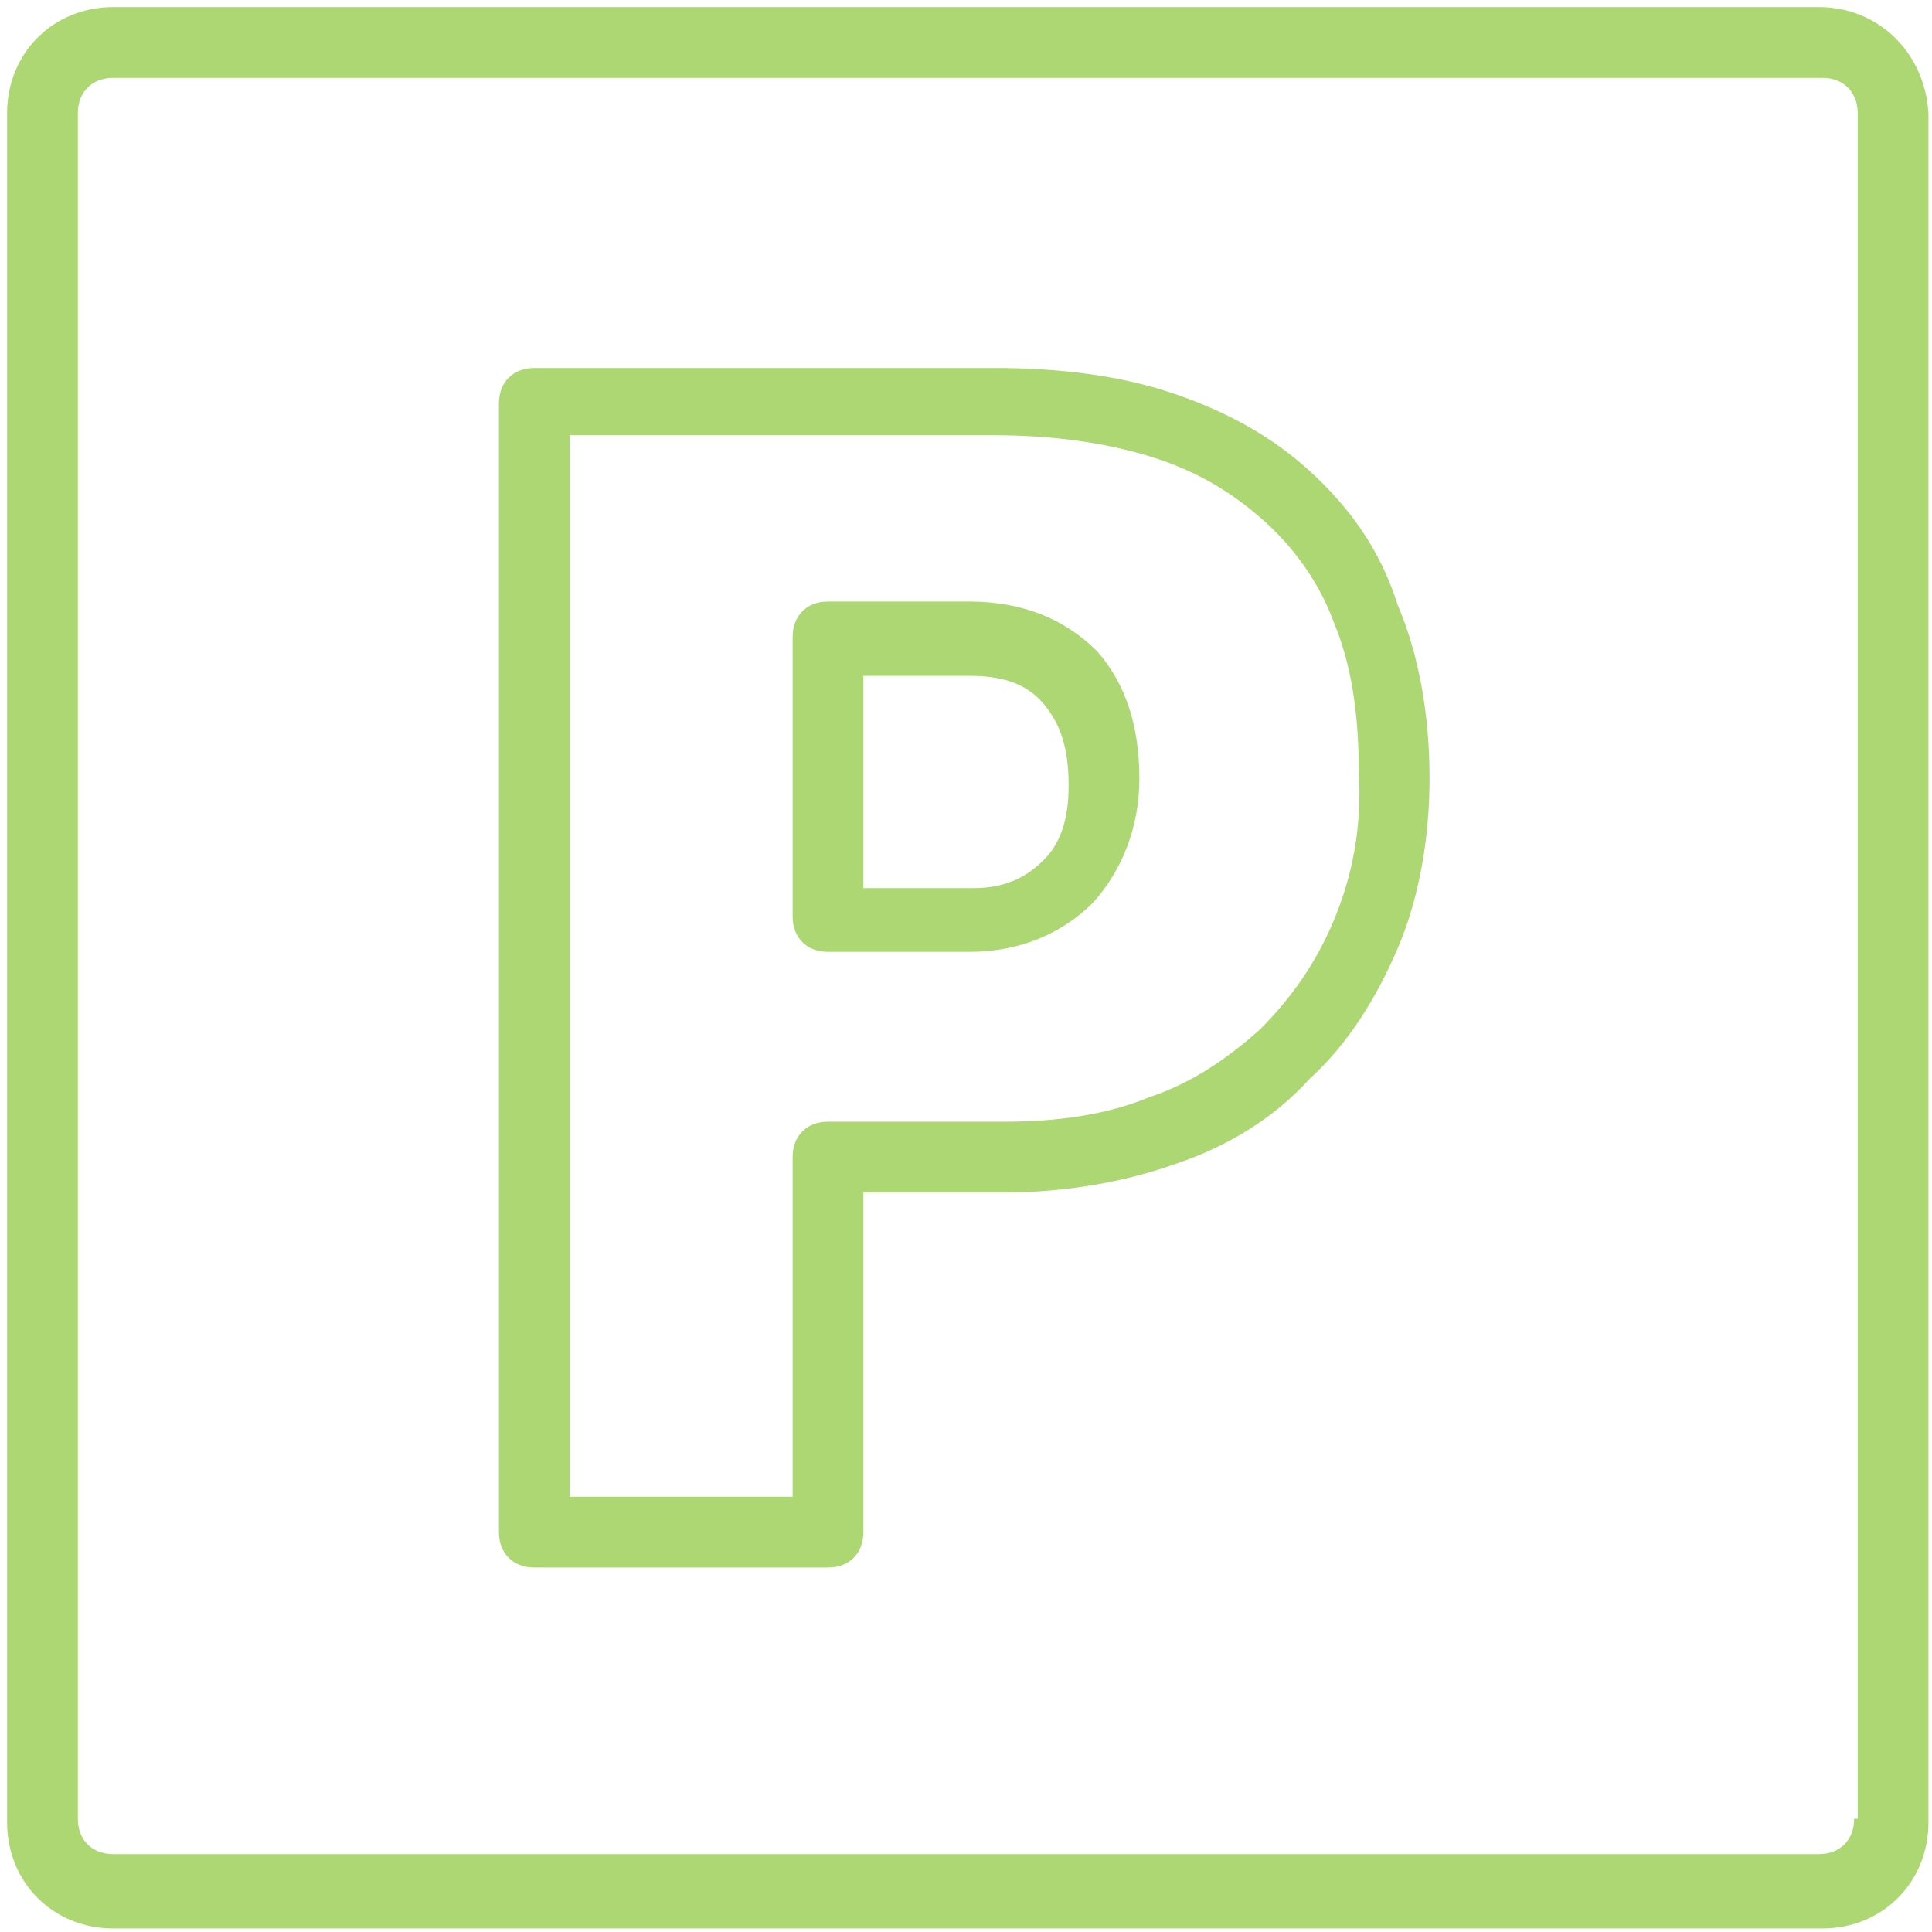
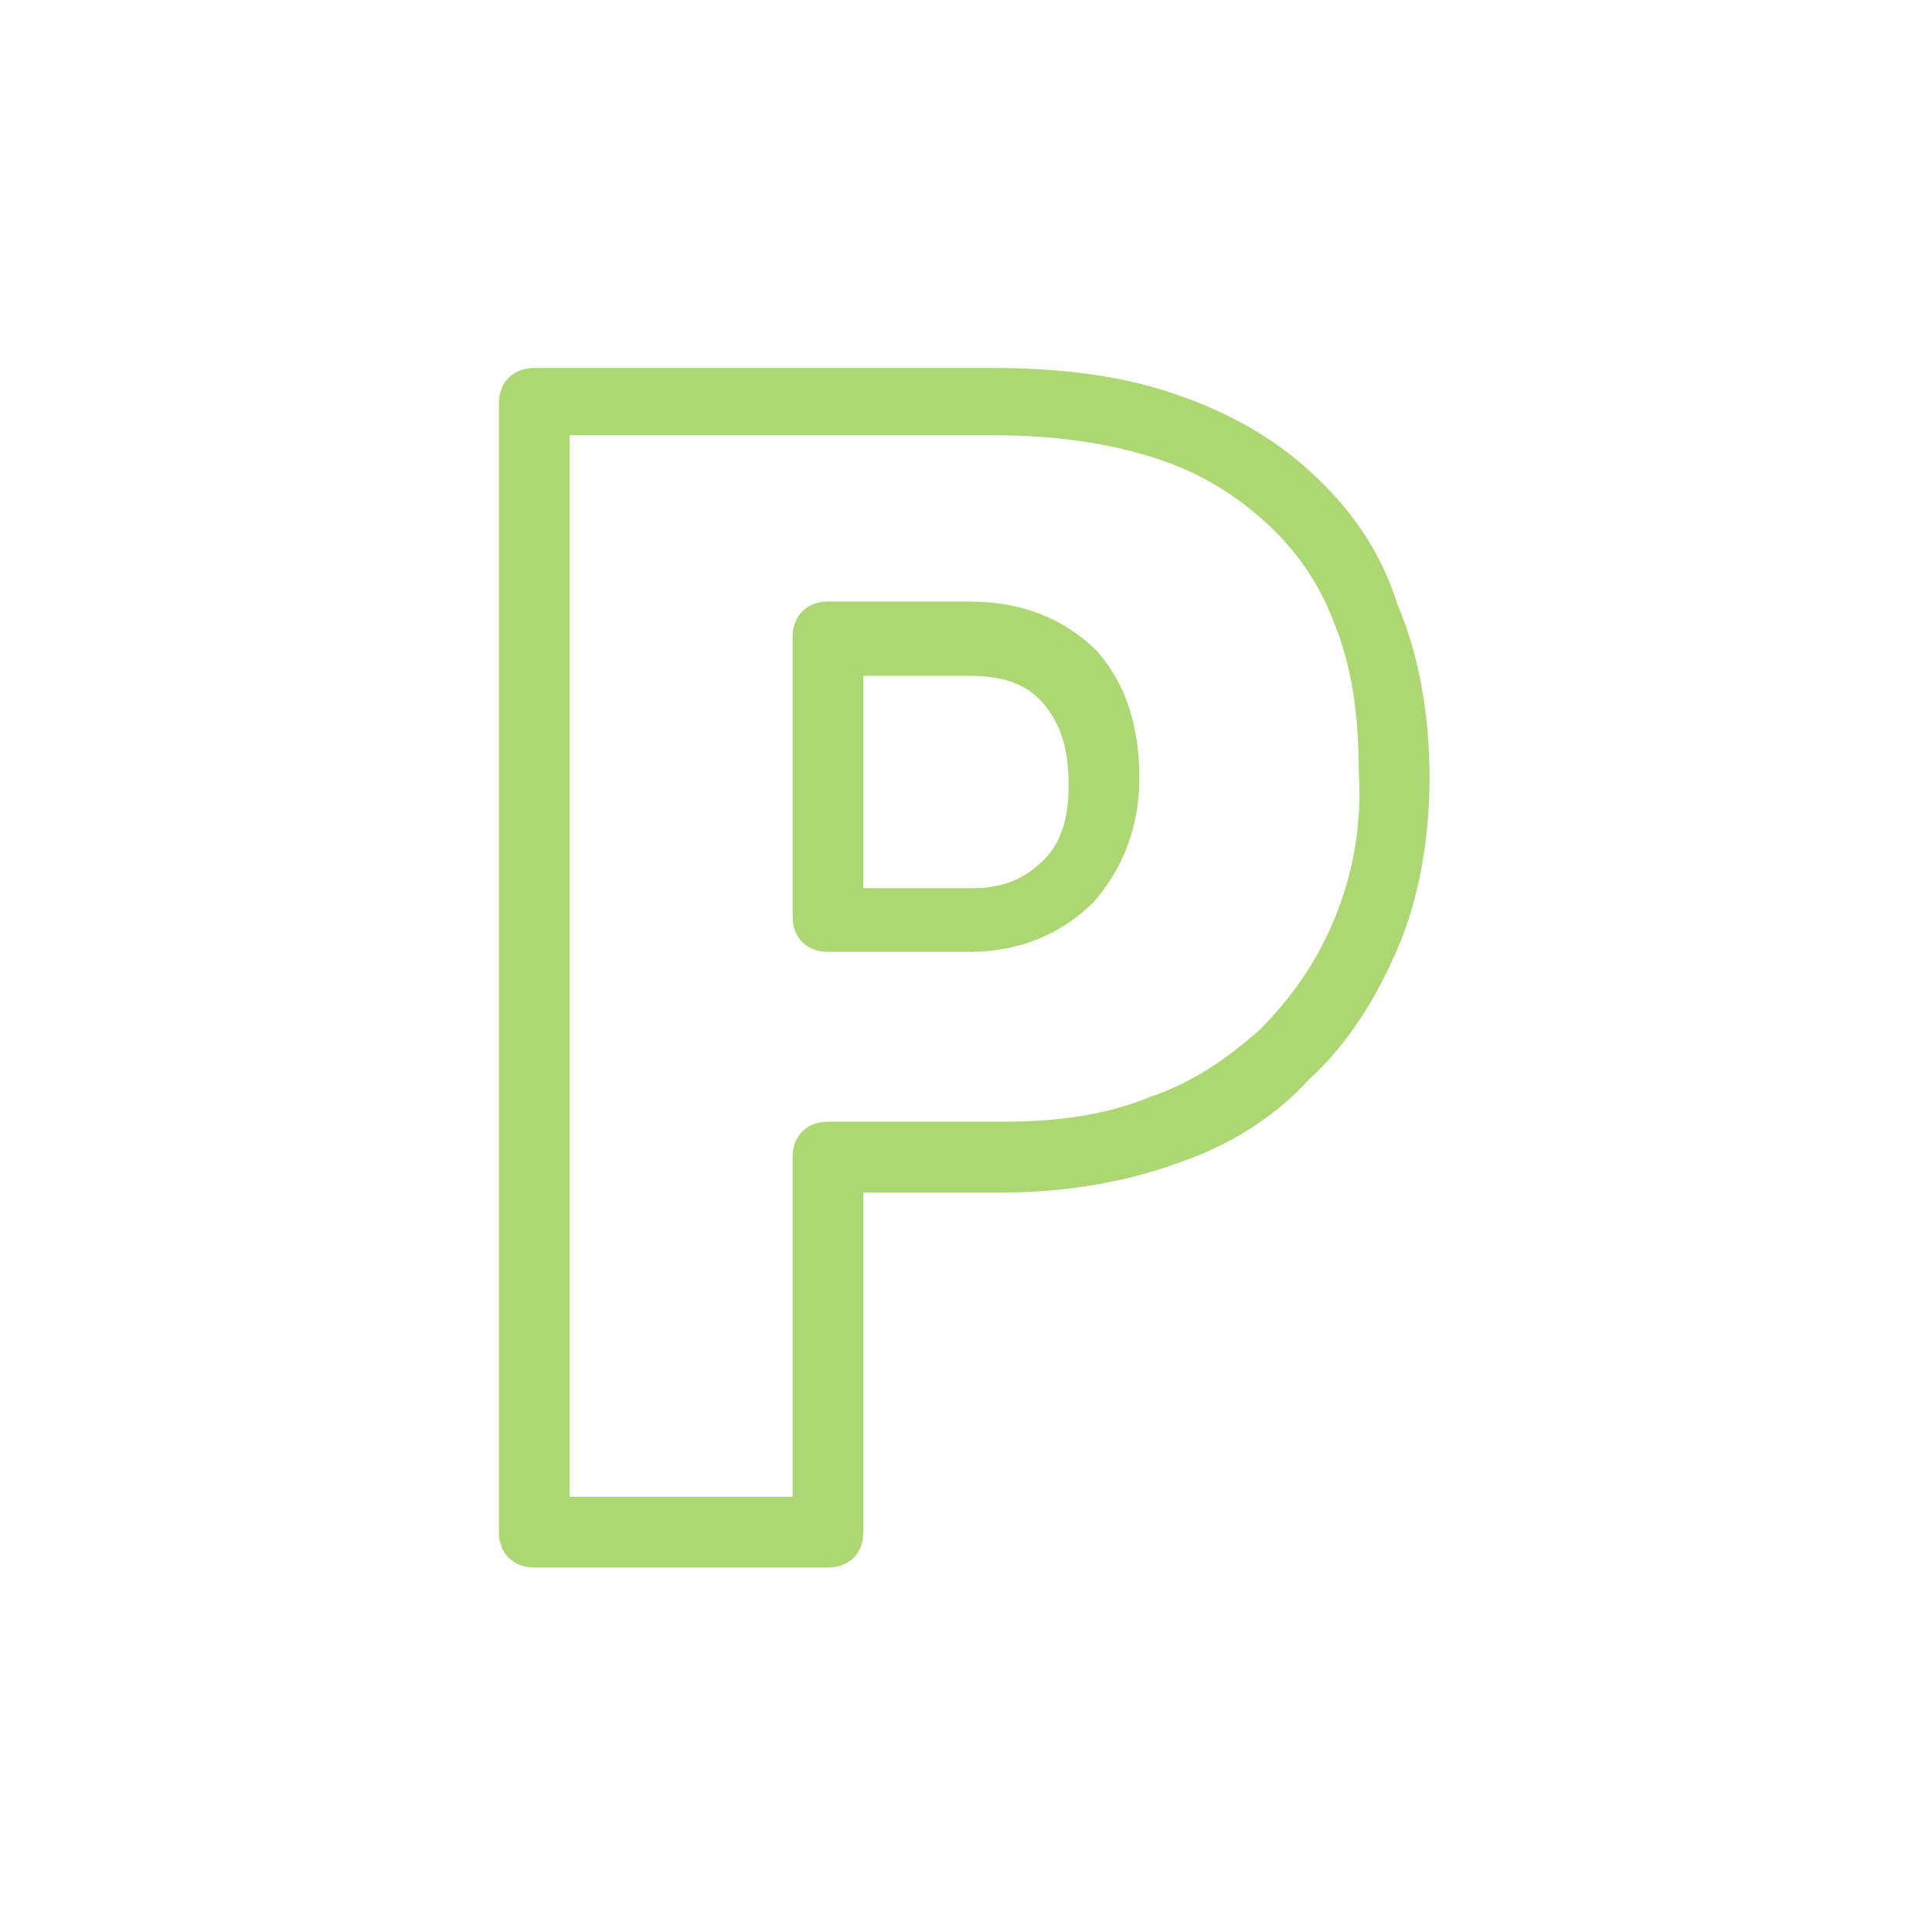
<svg xmlns="http://www.w3.org/2000/svg" width="78px" height="78px" viewBox="0 0 78 78" version="1.1">
  <title>icon_parking</title>
  <g id="Page-1" stroke="none" stroke-width="1" fill="none" fill-rule="evenodd">
    <g id="Artboard" transform="translate(-690, -150)" fill="#ACD772" fill-rule="nonzero">
      <g id="Shape" transform="translate(690.286, 150.286)">
-         <path d="M73.143,-1.05471187e-15 L4.286,-1.05471187e-15 C1.857,-1.05471187e-15 -1.05471187e-15,1.857 -1.05471187e-15,4.286 L-1.05471187e-15,73.286 C-1.05471187e-15,75.714 1.857,77.571 4.286,77.571 L73.286,77.571 C75.714,77.571 77.571,75.714 77.571,73.286 L77.571,4.286 C77.429,1.857 75.571,-1.05471187e-15 73.143,-1.05471187e-15 Z M74.571,73.143 C74.571,74 74,74.571 73.143,74.571 L4.286,74.571 C3.429,74.571 2.857,74 2.857,73.143 L2.857,4.286 C2.857,3.429 3.429,2.857 4.286,2.857 L73.286,2.857 C74.143,2.857 74.714,3.429 74.714,4.286 L74.714,73.143 L74.571,73.143 Z" />
        <path d="M52.571,18.714 C51,17.286 49.143,16.286 47,15.571 C44.857,14.857 42.429,14.571 39.857,14.571 L21.286,14.571 C20.429,14.571 19.857,15.143 19.857,16 L19.857,61.571 C19.857,62.429 20.429,63 21.286,63 L33.143,63 C34,63 34.571,62.429 34.571,61.571 L34.571,47.857 L40.286,47.857 C42.714,47.857 45.143,47.429 47.143,46.714 C49.286,46 51.143,44.857 52.571,43.286 C54.143,41.857 55.286,40 56.143,38 C57,36 57.429,33.571 57.429,31.143 C57.429,28.571 57,26.143 56.143,24.143 C55.429,21.857 54.143,20.143 52.571,18.714 Z M53.571,36.857 C52.857,38.571 51.857,40 50.571,41.286 C49.286,42.429 47.857,43.429 46.143,44 C44.429,44.714 42.429,45 40.286,45 L33.143,45 C32.286,45 31.714,45.571 31.714,46.429 L31.714,60.143 L22.714,60.143 L22.714,17.286 L39.857,17.286 C42.143,17.286 44.286,17.571 46.143,18.143 C48,18.714 49.429,19.571 50.714,20.714 C52,21.857 53,23.286 53.571,24.857 C54.286,26.571 54.571,28.571 54.571,30.857 C54.714,33.143 54.286,35.143 53.571,36.857 Z" />
        <path d="M38.857,24 L33.143,24 C32.286,24 31.714,24.571 31.714,25.429 L31.714,36.714 C31.714,37.571 32.286,38.143 33.143,38.143 L38.857,38.143 C40.857,38.143 42.571,37.429 43.857,36.143 C45,34.857 45.714,33.143 45.714,31.143 C45.714,29 45.143,27.286 44,26 C42.714,24.714 41,24 38.857,24 Z M34.571,35.429 L34.571,27 L38.857,27 C40.143,27 41.143,27.286 41.857,28.143 C42.571,29 42.857,30 42.857,31.429 C42.857,32.714 42.571,33.714 41.857,34.429 C41.143,35.143 40.286,35.571 39,35.571 L34.571,35.571 L34.571,35.429 Z" />
      </g>
    </g>
  </g>
</svg>